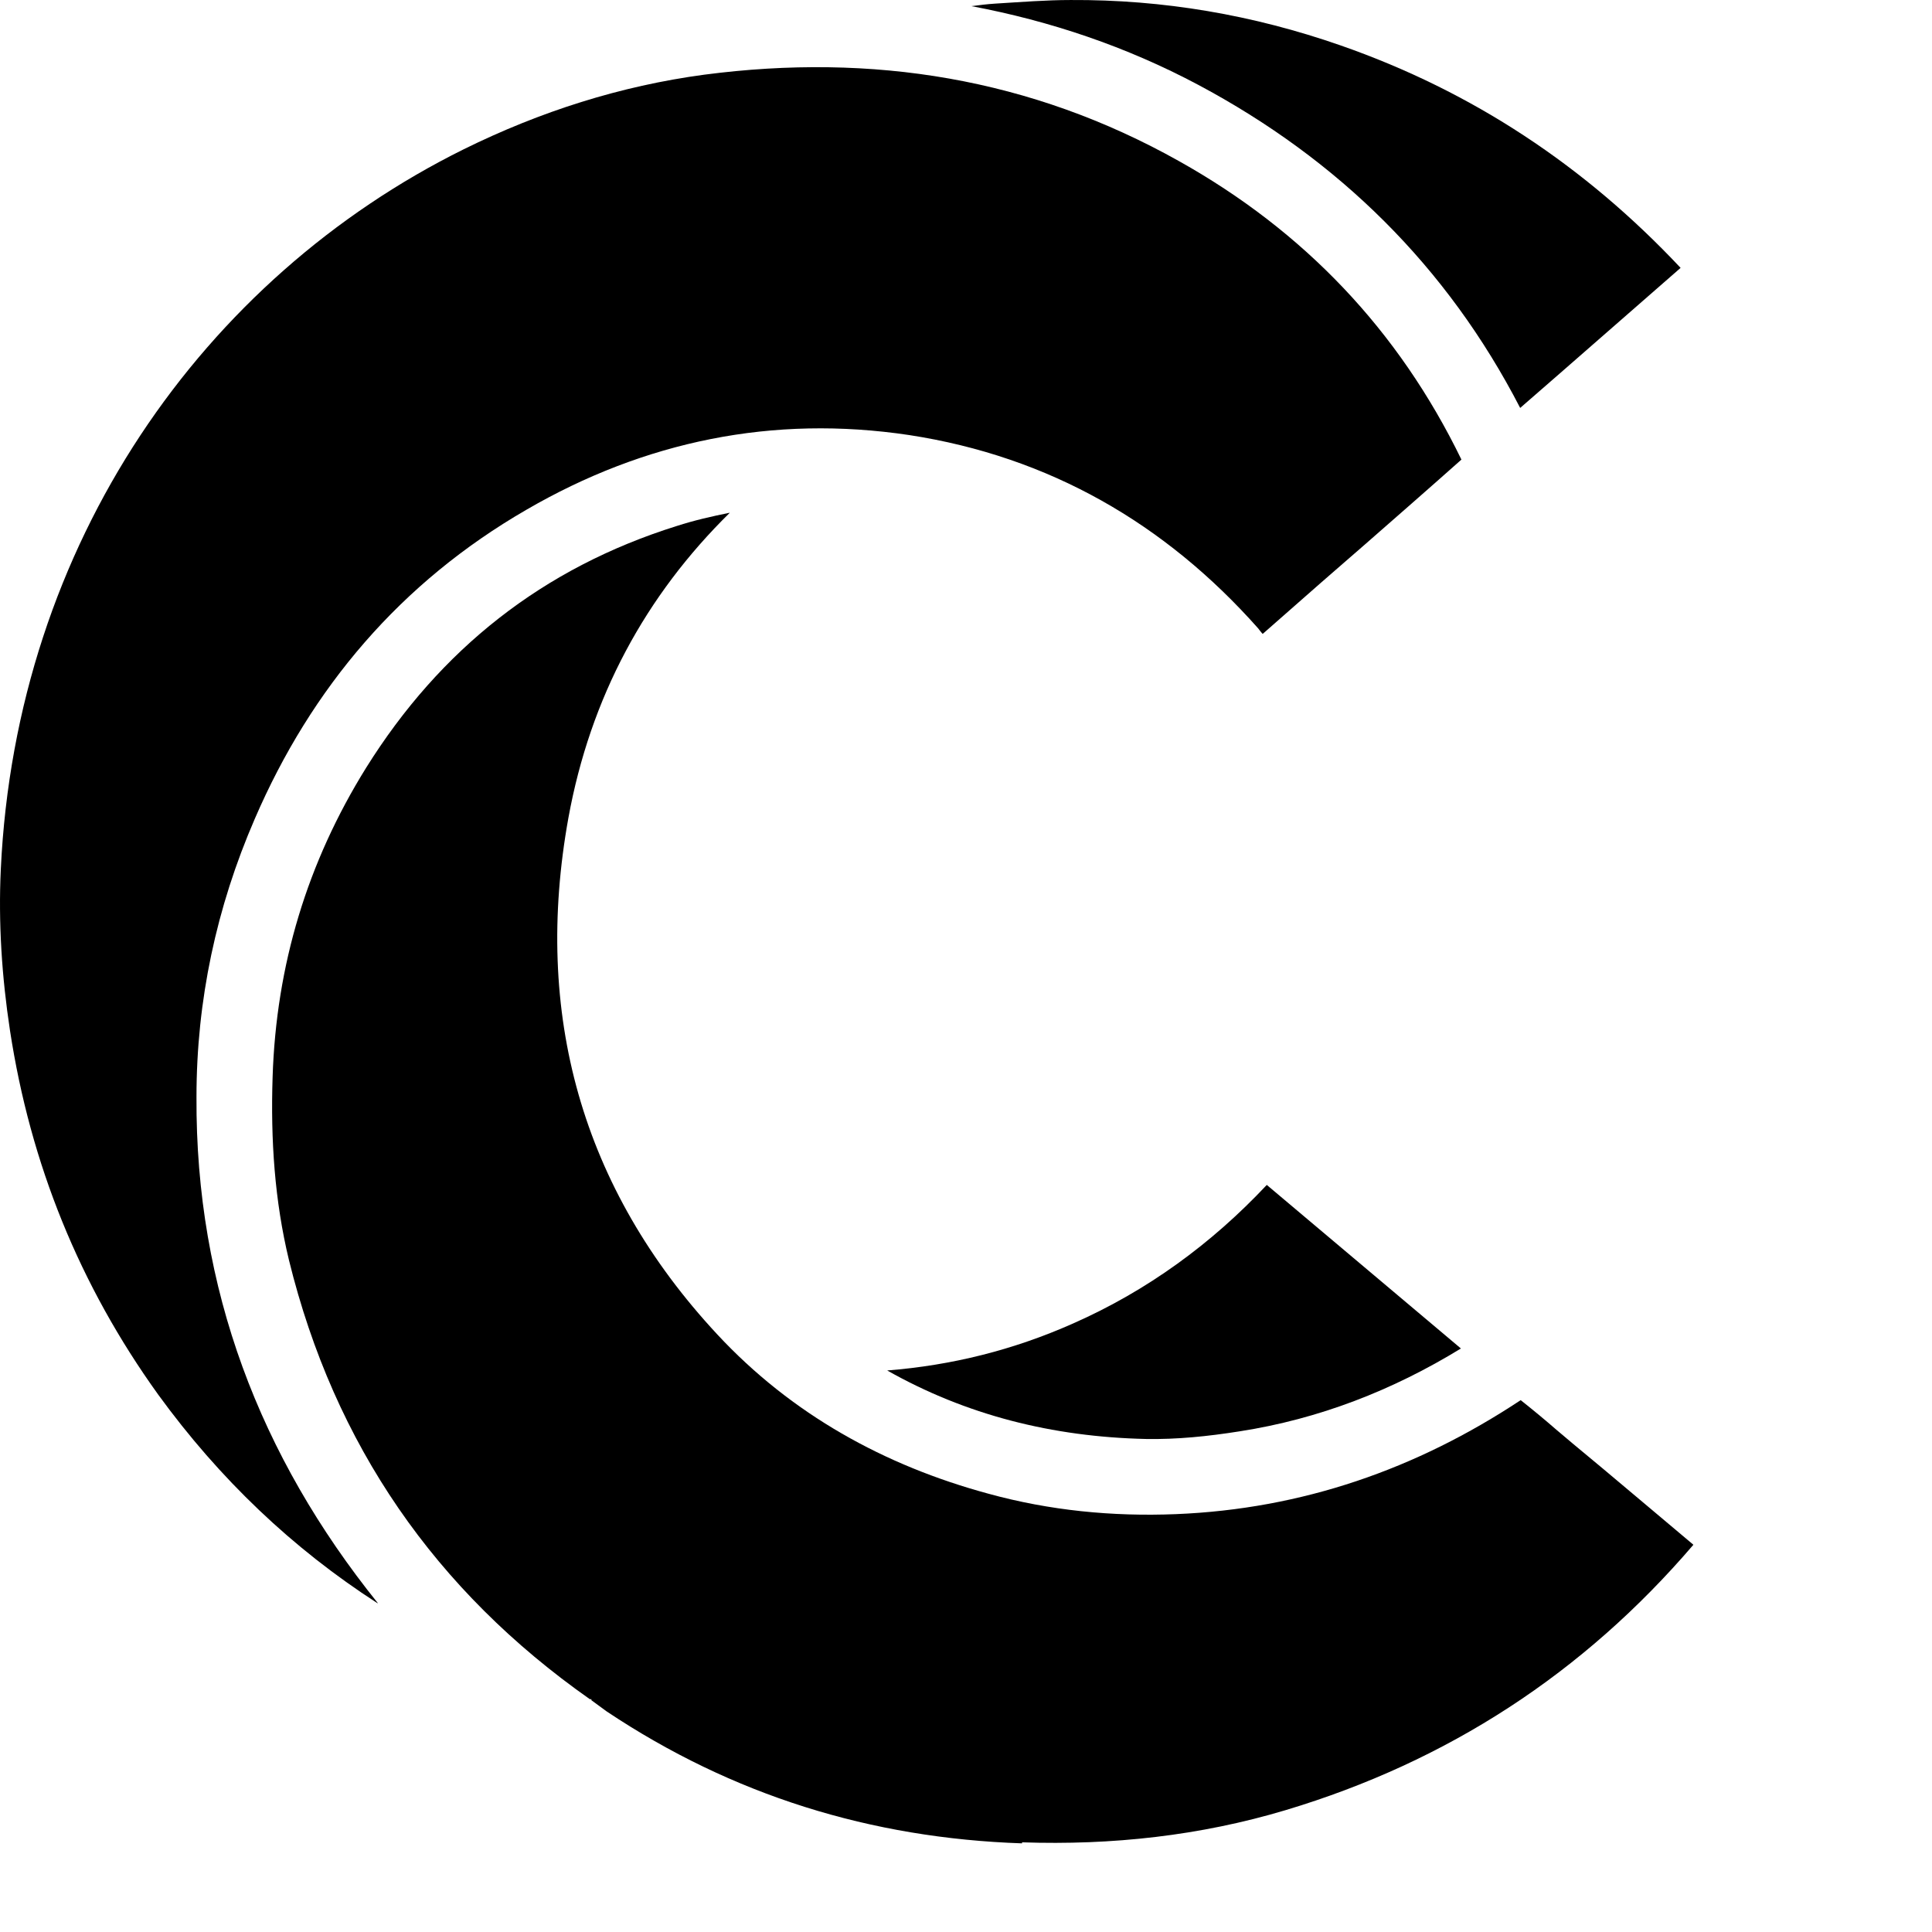
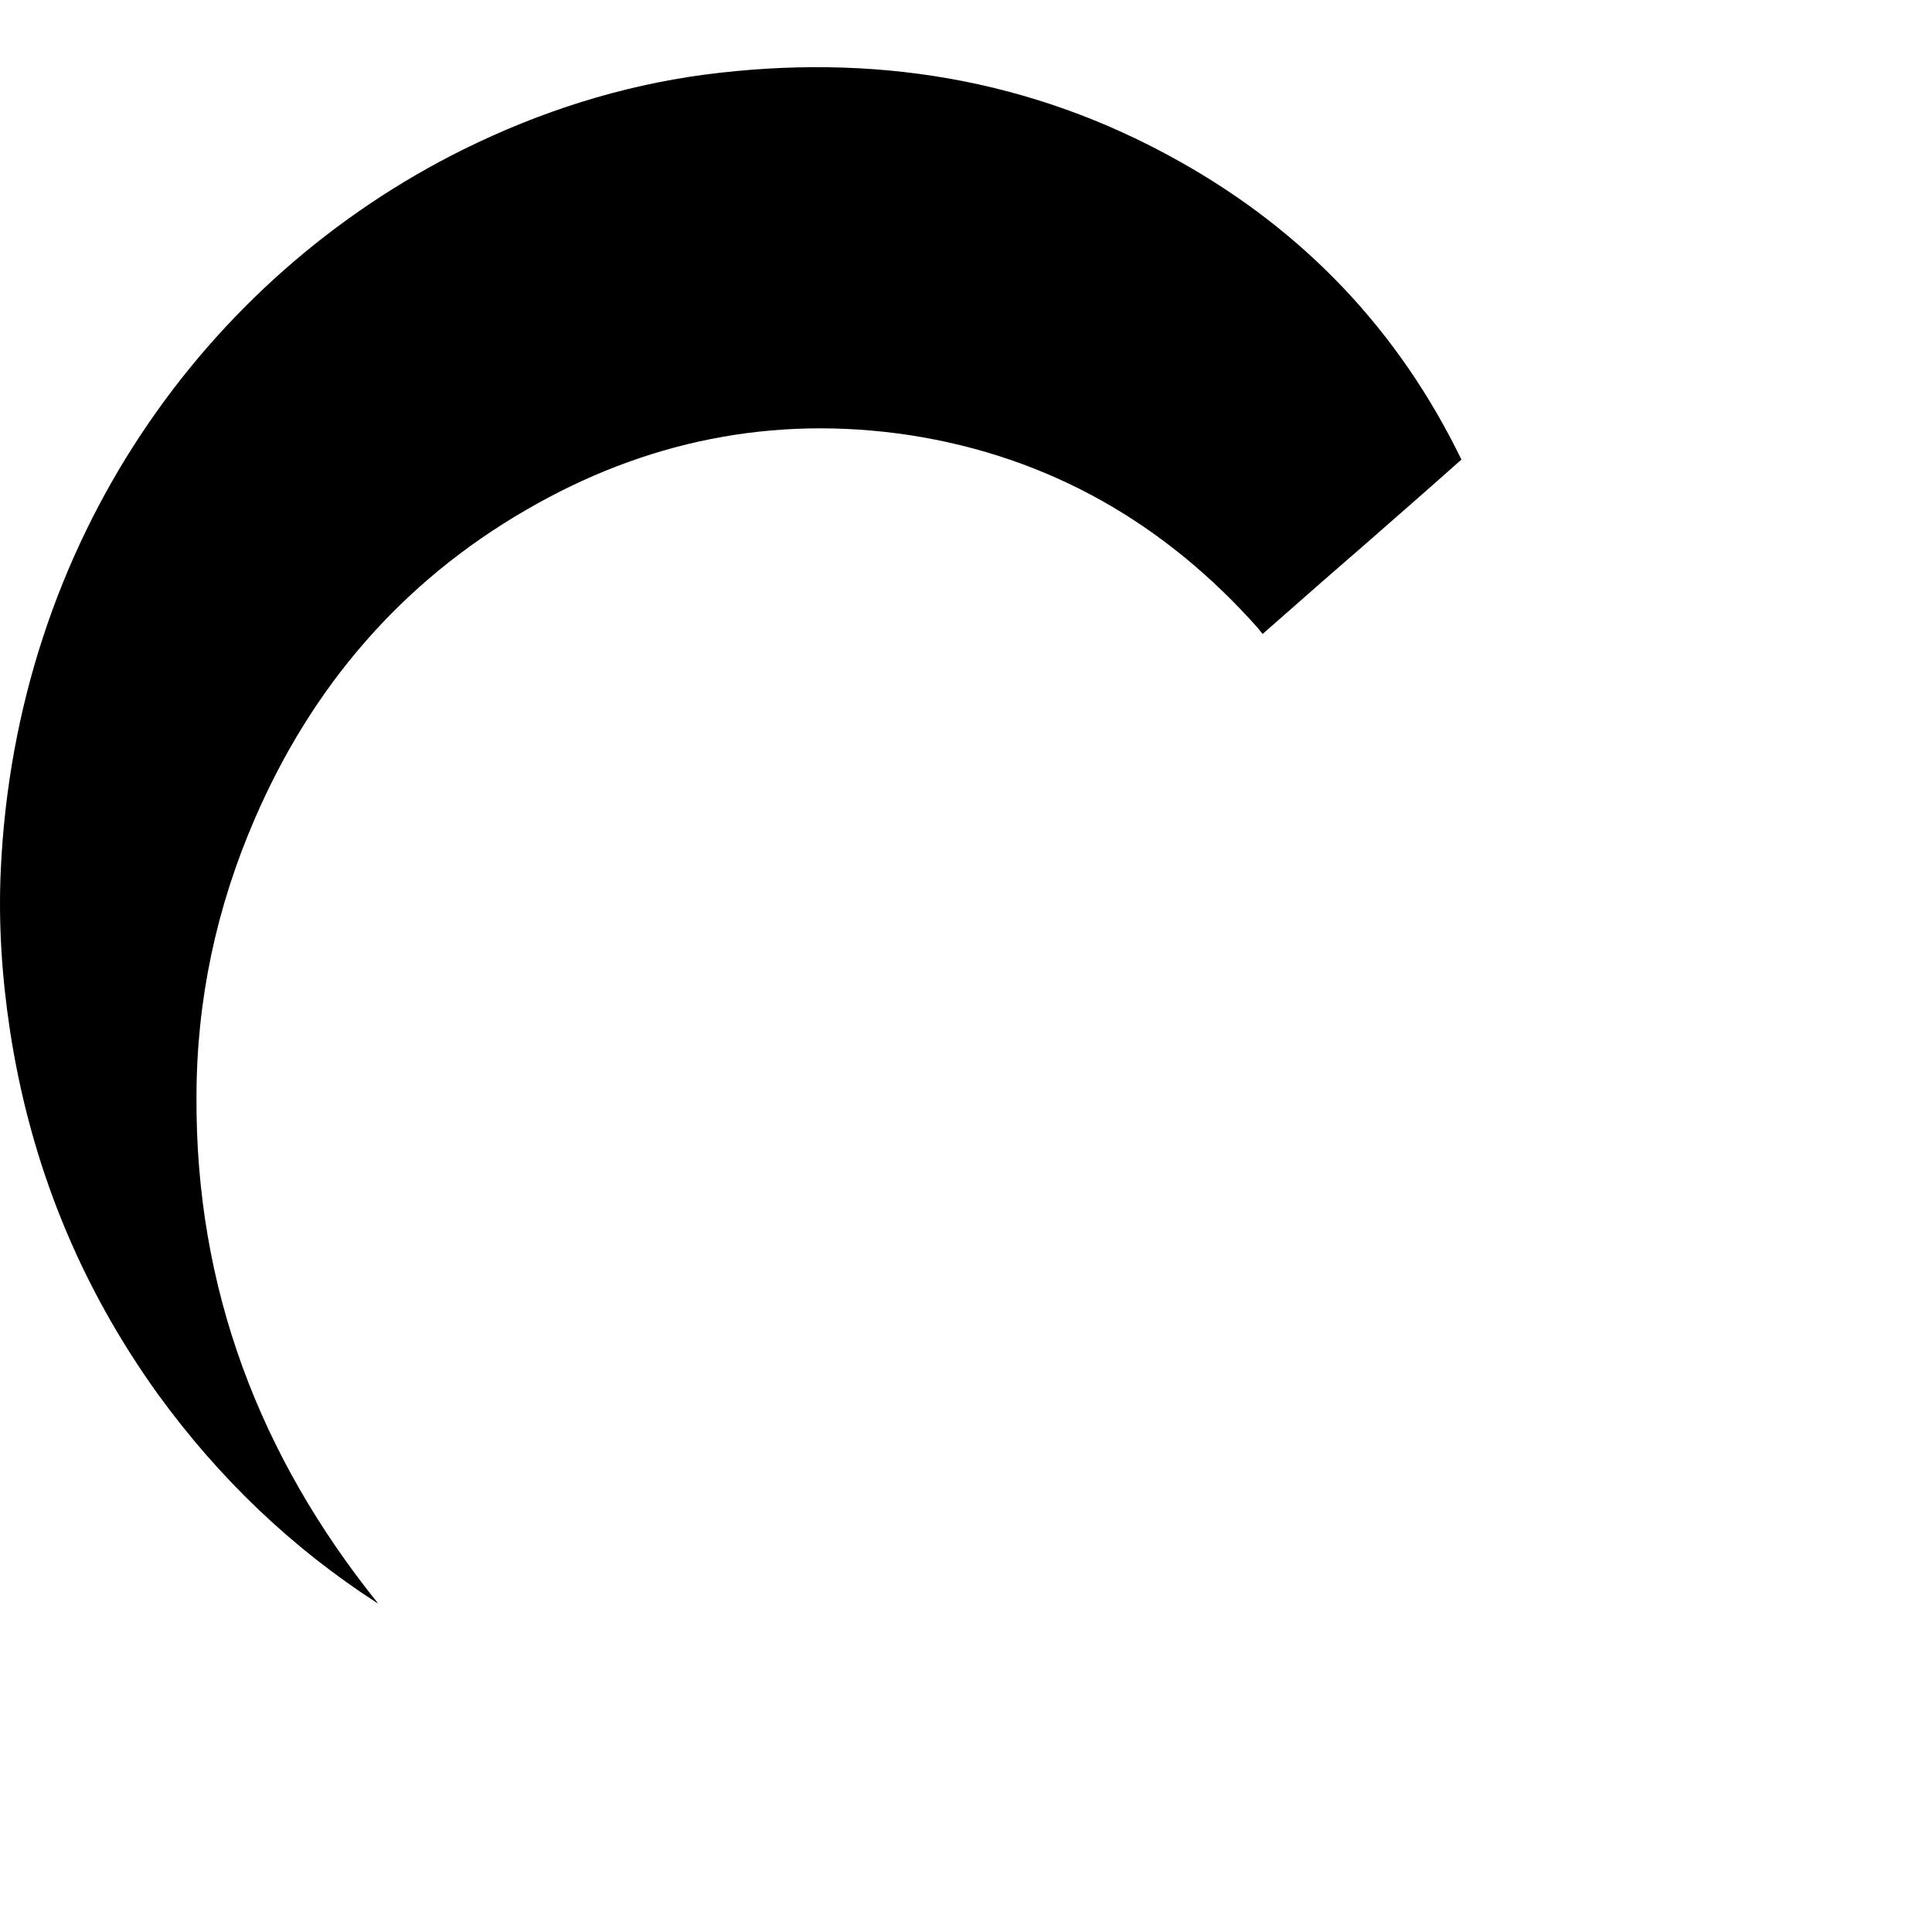
<svg xmlns="http://www.w3.org/2000/svg" height="15px" width="15px" viewBox="0 0 130 130">
-   <path d="M68.772 123.966C74.823 124.172 80.77 123.519 86.51 121.799C97.408 118.531 106.551 112.58 113.942 103.947C113.942 103.947 113.942 103.947 113.908 103.912C111.879 102.193 109.851 100.507 107.857 98.822L105.829 97.136C105.451 96.827 105.107 96.517 104.729 96.208C103.939 95.52 103.148 94.866 102.323 94.213C95.311 98.856 87.61 101.539 79.12 101.883C74.857 102.055 70.629 101.642 66.504 100.507C59.525 98.615 53.269 95.176 48.25 89.775C39.106 79.938 35.874 68.174 38.246 55.035C39.725 46.917 43.437 40.072 49.109 34.5C47.906 34.741 46.703 35.016 45.534 35.394C36.528 38.215 29.618 43.684 24.634 51.664C20.68 58.027 18.583 64.941 18.343 72.474C18.205 76.705 18.48 80.798 19.443 84.788C22.502 97.24 29.309 107.043 39.69 114.335H39.793V114.403C40.137 114.644 40.481 114.919 40.825 115.16C49.281 120.801 58.597 123.691 68.772 124.035V123.966Z" fill="currentColor" />
-   <path d="M72.21 89.052C68.188 90.841 64.029 91.873 59.697 92.216C64.991 95.209 70.801 96.688 77.126 96.826C79.189 96.86 81.251 96.654 83.417 96.31C88.745 95.484 93.695 93.558 98.302 90.737C93.936 87.057 89.604 83.411 85.239 79.731C81.526 83.686 77.195 86.851 72.21 89.052Z" fill="currentColor" />
-   <path d="M66.985 0.242C66.435 0.276 65.885 0.345 65.369 0.414C70.663 1.411 75.785 3.131 80.632 5.711C90.051 10.733 97.373 17.922 102.289 27.449L104.936 25.145C107.652 22.771 110.368 20.398 113.084 18.025C106.655 11.18 99.092 6.158 90.223 3.062C84.31 0.998 78.26 -0.034 72.038 0.001C70.388 0.001 68.704 0.138 66.985 0.242Z" fill="currentColor" />
  <path d="M25.424 107.871C17.483 97.999 13.152 86.717 13.221 73.818C13.221 67.317 14.561 61.057 17.14 55.106C20.955 46.266 26.971 39.181 35.428 34.296C43.368 29.687 51.997 27.898 61.175 29.274C70.594 30.719 78.398 35.225 84.654 42.276C84.654 42.276 84.86 42.551 84.963 42.655C85.892 41.829 86.854 41.004 87.782 40.178L88.917 39.181C89.879 38.355 90.842 37.495 91.804 36.67C94.004 34.743 96.17 32.852 98.336 30.925C94.108 22.223 87.748 15.55 79.326 10.838C69.391 5.265 58.7 3.546 47.39 5.025C41.753 5.781 36.356 7.501 31.199 10.046C13.702 18.715 1.086 36.532 0.055 58.477C-0.117 62.089 0.123 65.735 0.673 69.346C2.048 78.324 5.349 86.476 10.643 93.837C14.768 99.512 19.683 104.19 25.39 107.871H25.424Z" fill="currentColor" />
</svg>